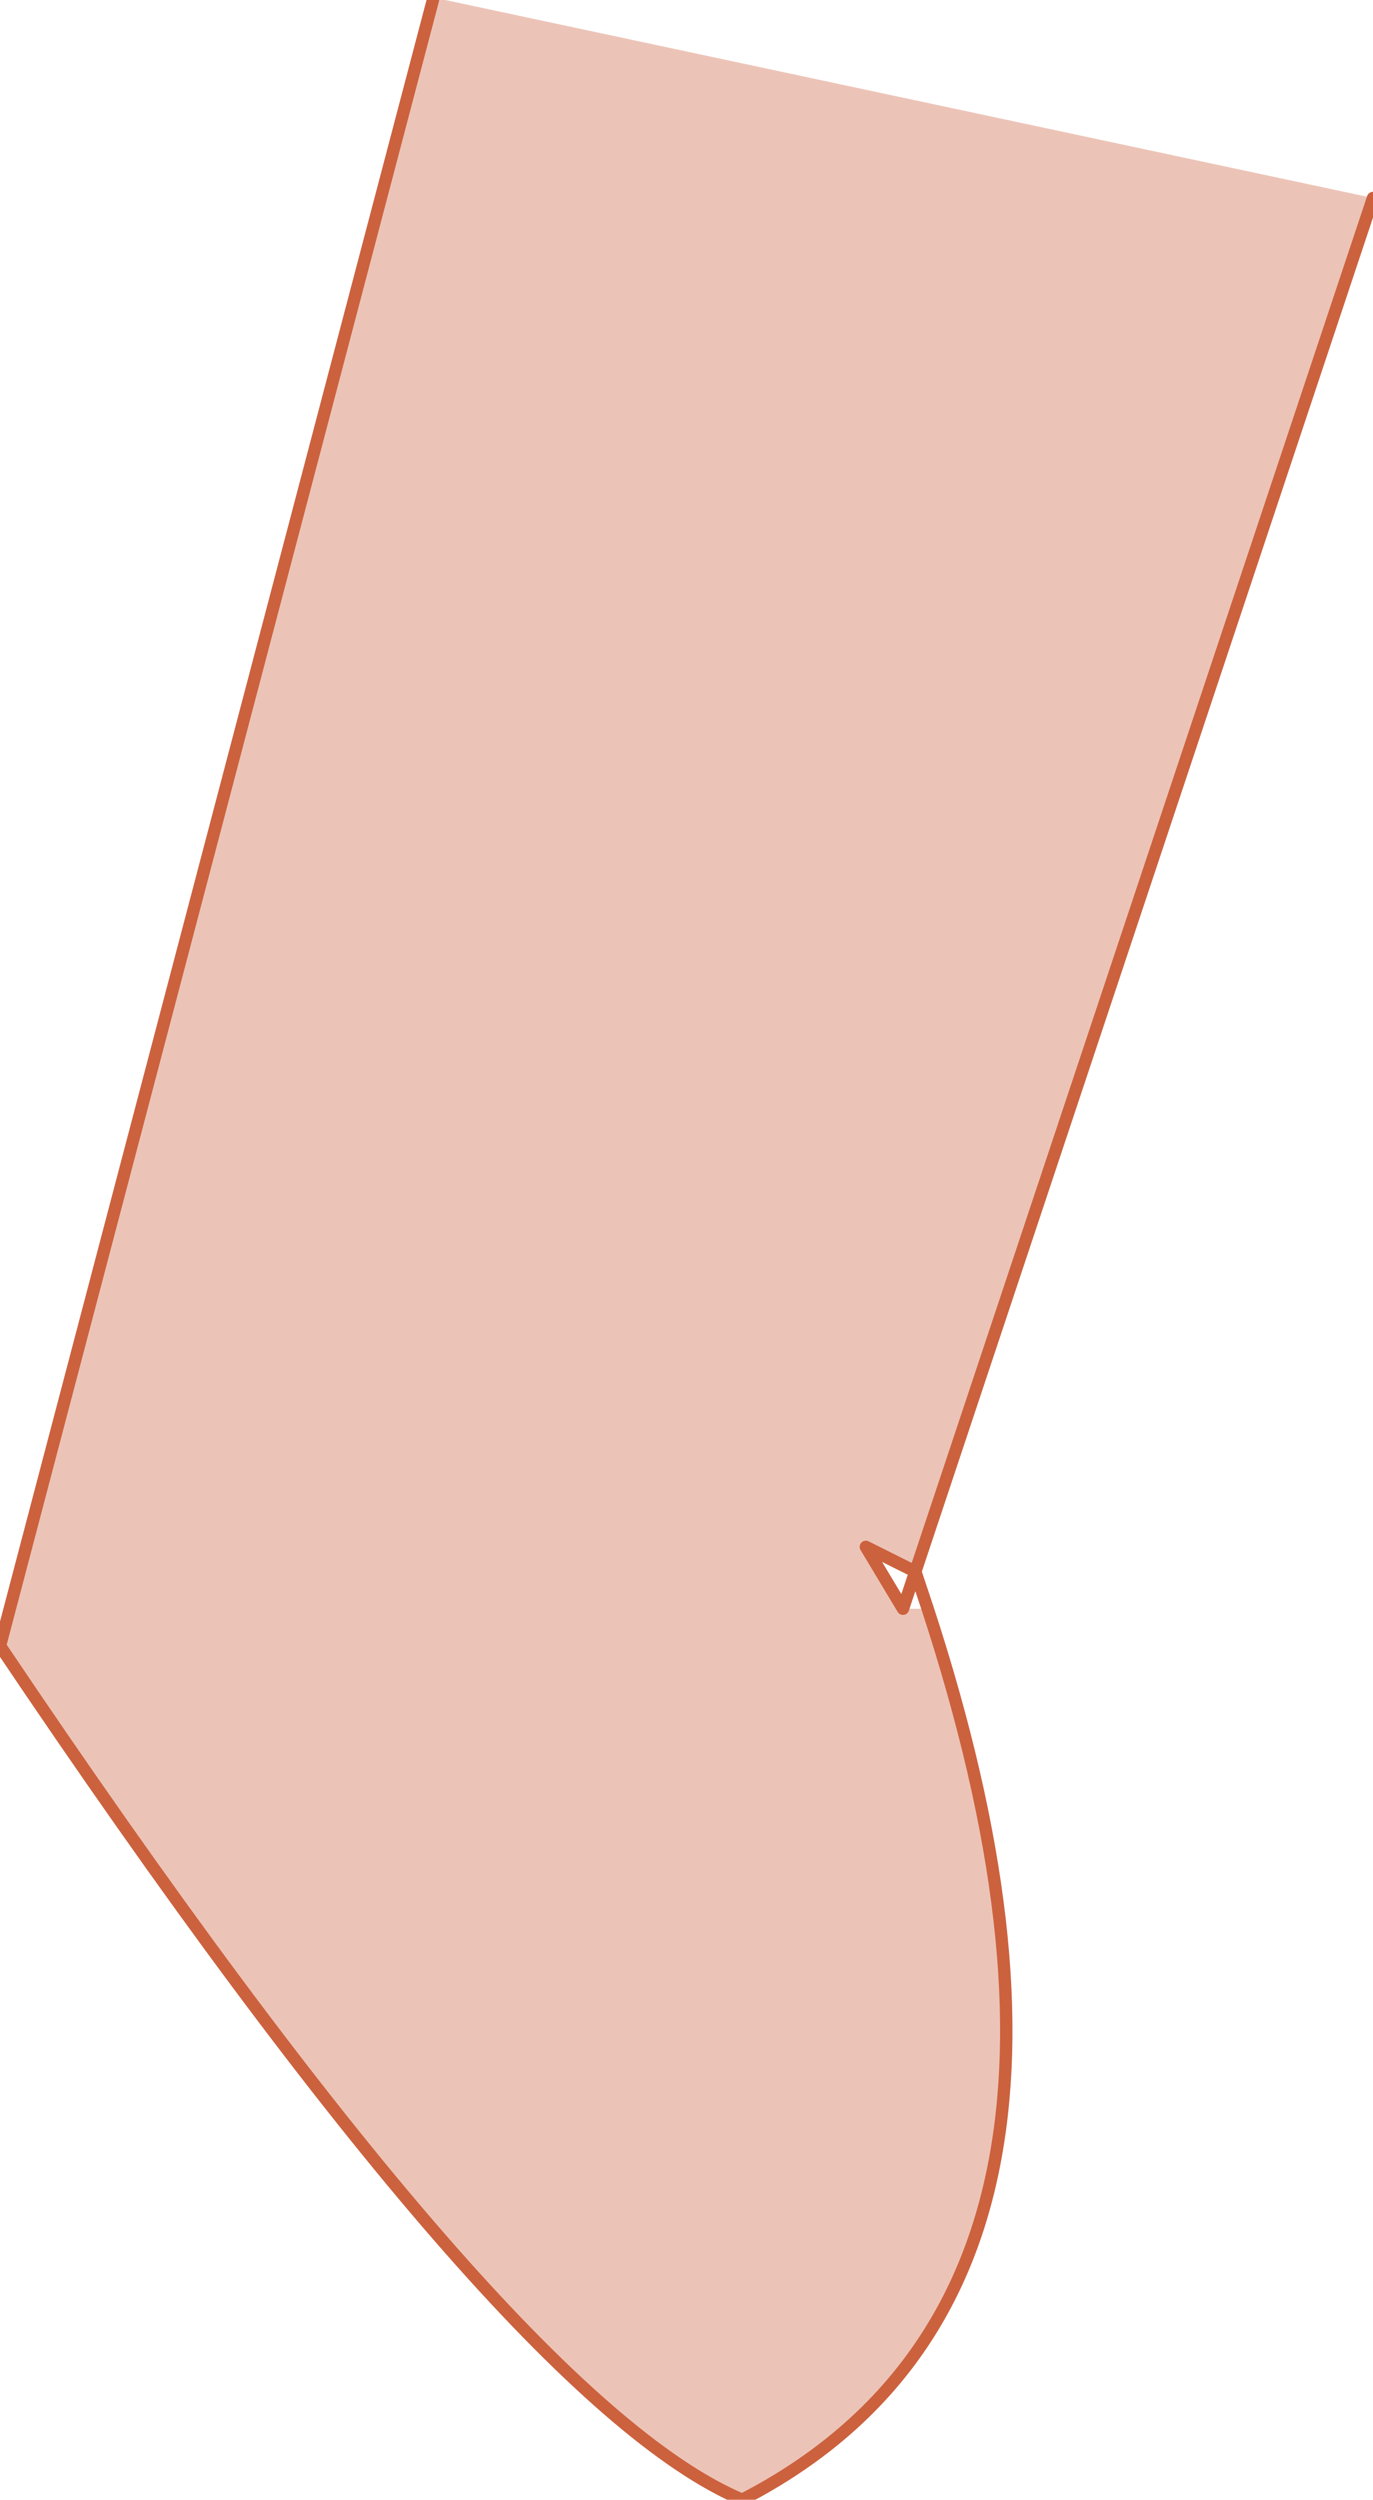
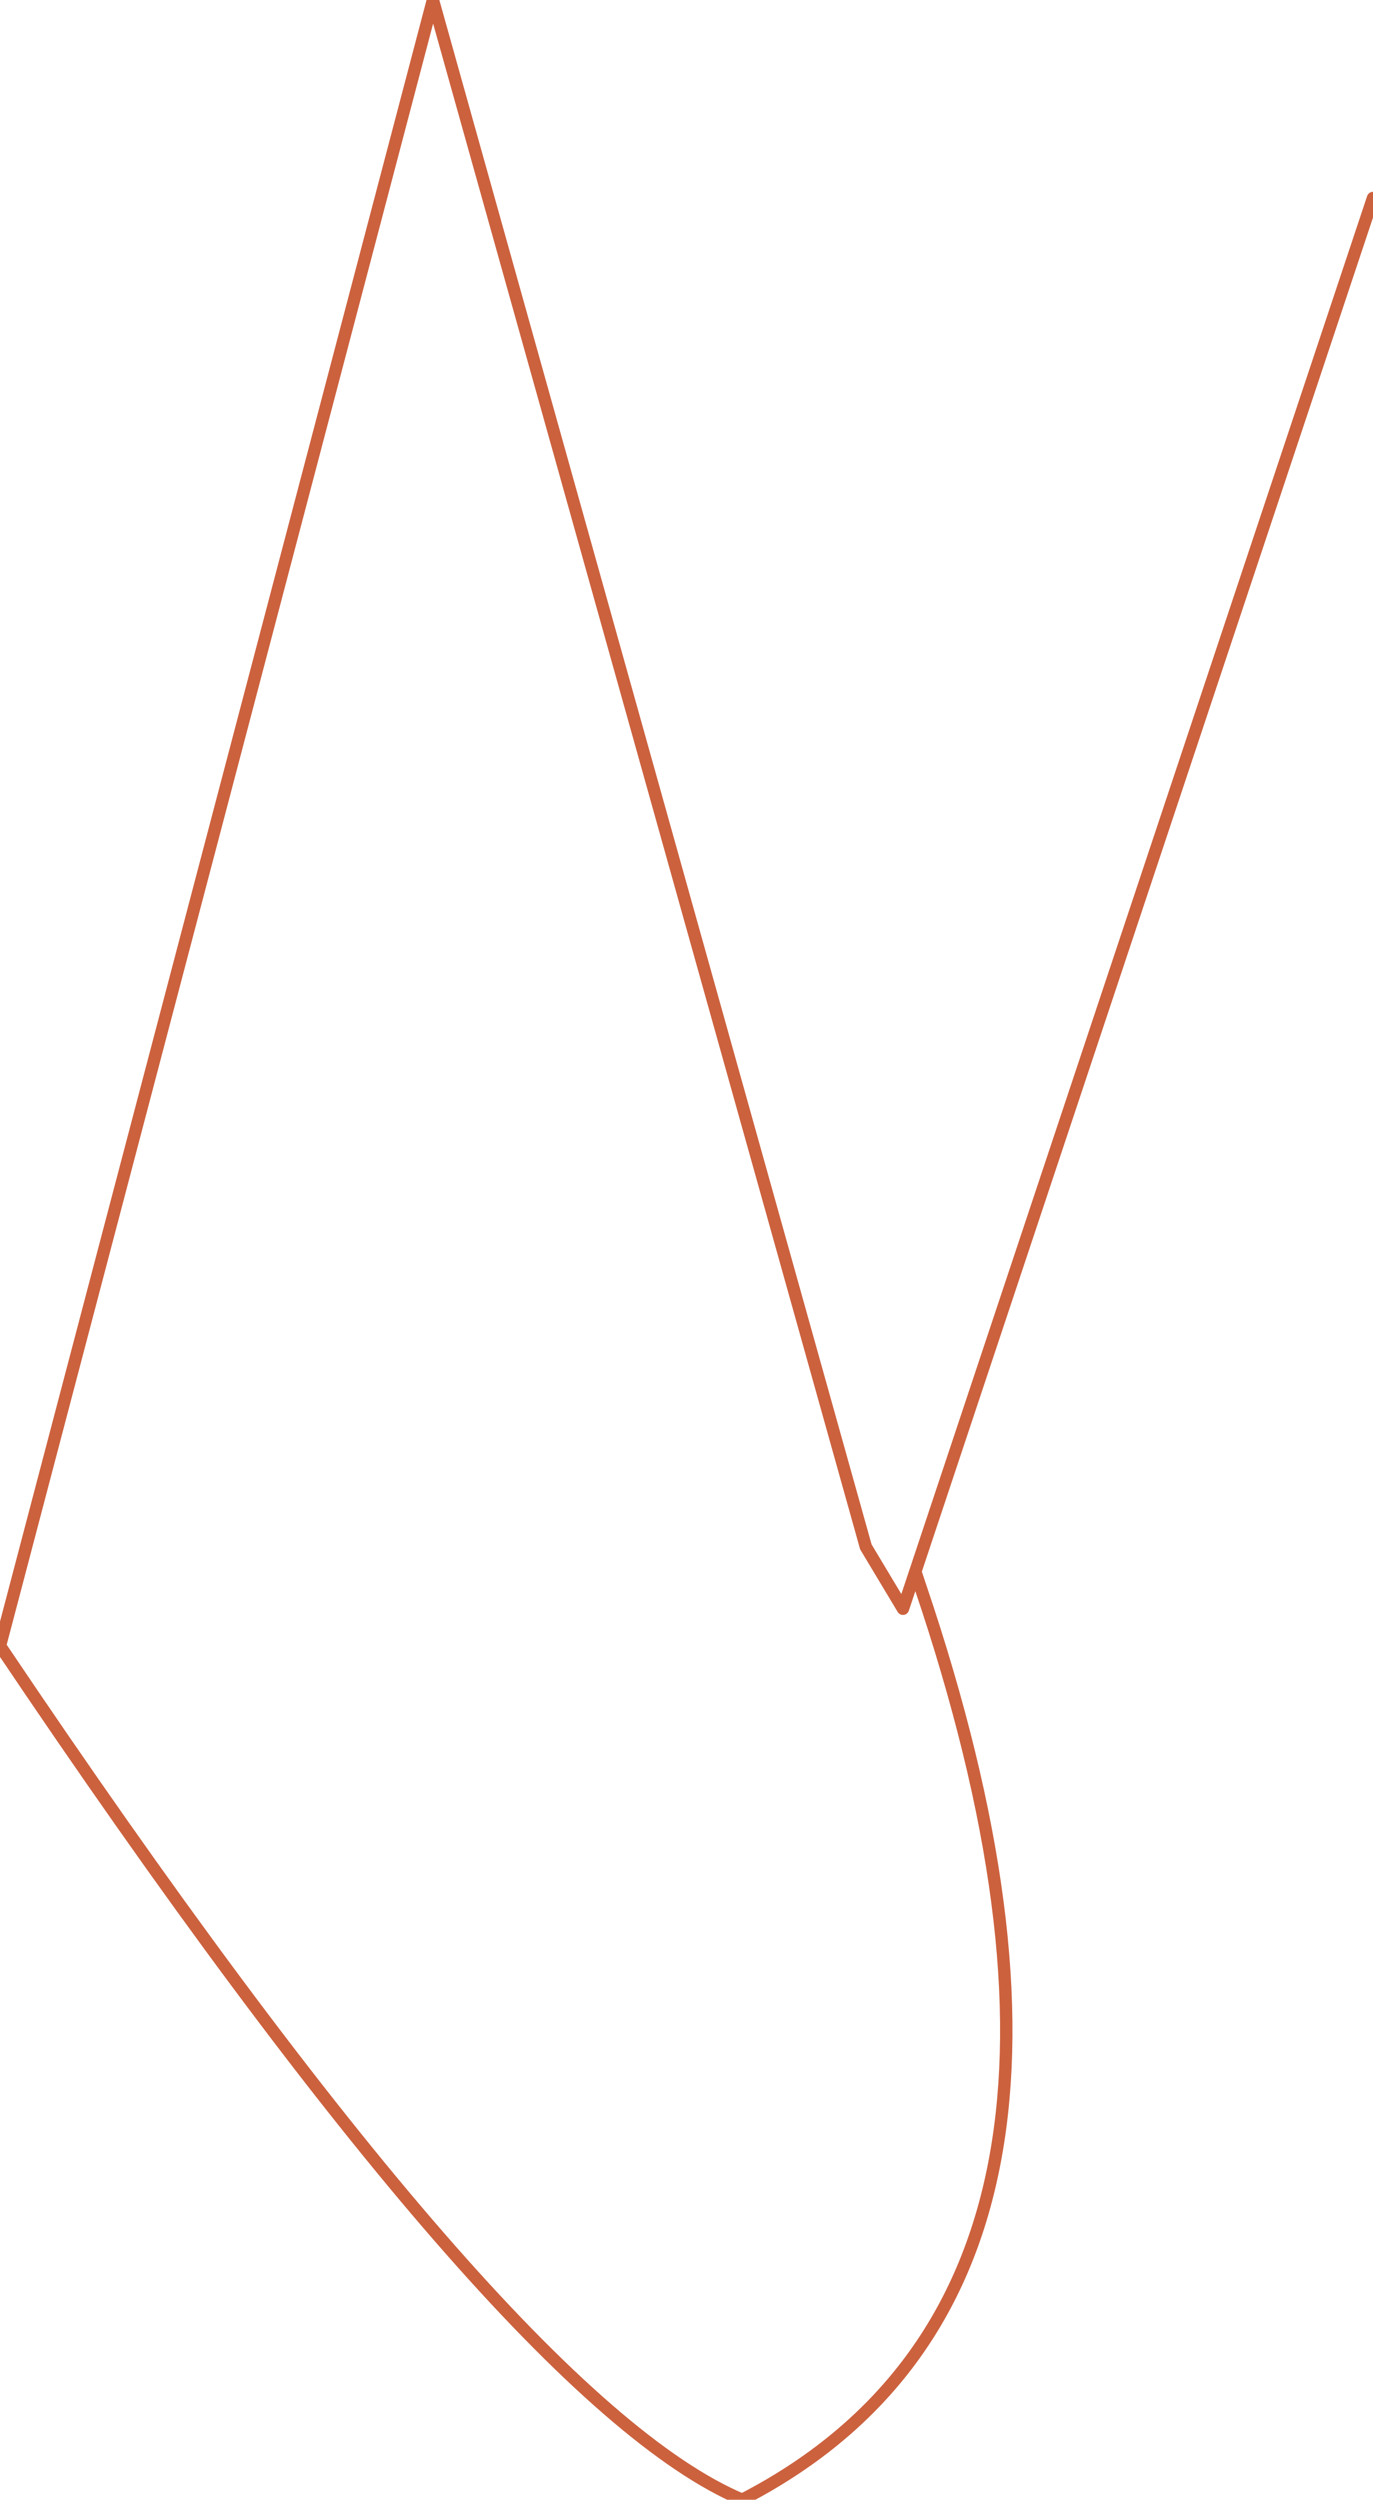
<svg xmlns="http://www.w3.org/2000/svg" height="10.1px" width="5.55px">
  <g transform="matrix(1.0, 0.0, 0.0, 1.0, 2.6, 5.05)">
-     <path d="M-0.85 -5.05 L-0.8 -5.05 2.95 -4.25 1.1 1.3 0.9 1.2 1.05 1.45 1.15 1.45 Q2.05 4.2 0.4 5.05 -0.55 4.65 -2.6 1.6 L-0.85 -5.05" fill="#ecc4b7" fill-rule="evenodd" stroke="none" />
-     <path d="M2.95 -4.25 L1.1 1.3 1.15 1.45 Q2.05 4.2 0.4 5.05 -0.55 4.65 -2.6 1.6 L-0.85 -5.05 M1.1 1.3 L0.9 1.2 1.05 1.45 1.1 1.3" fill="none" stroke="#cc613e" stroke-linecap="round" stroke-linejoin="round" stroke-width="0.05" />
+     <path d="M2.95 -4.25 L1.1 1.3 1.15 1.45 Q2.05 4.2 0.4 5.05 -0.55 4.65 -2.6 1.6 L-0.85 -5.05 L0.9 1.2 1.05 1.45 1.1 1.3" fill="none" stroke="#cc613e" stroke-linecap="round" stroke-linejoin="round" stroke-width="0.05" />
  </g>
</svg>